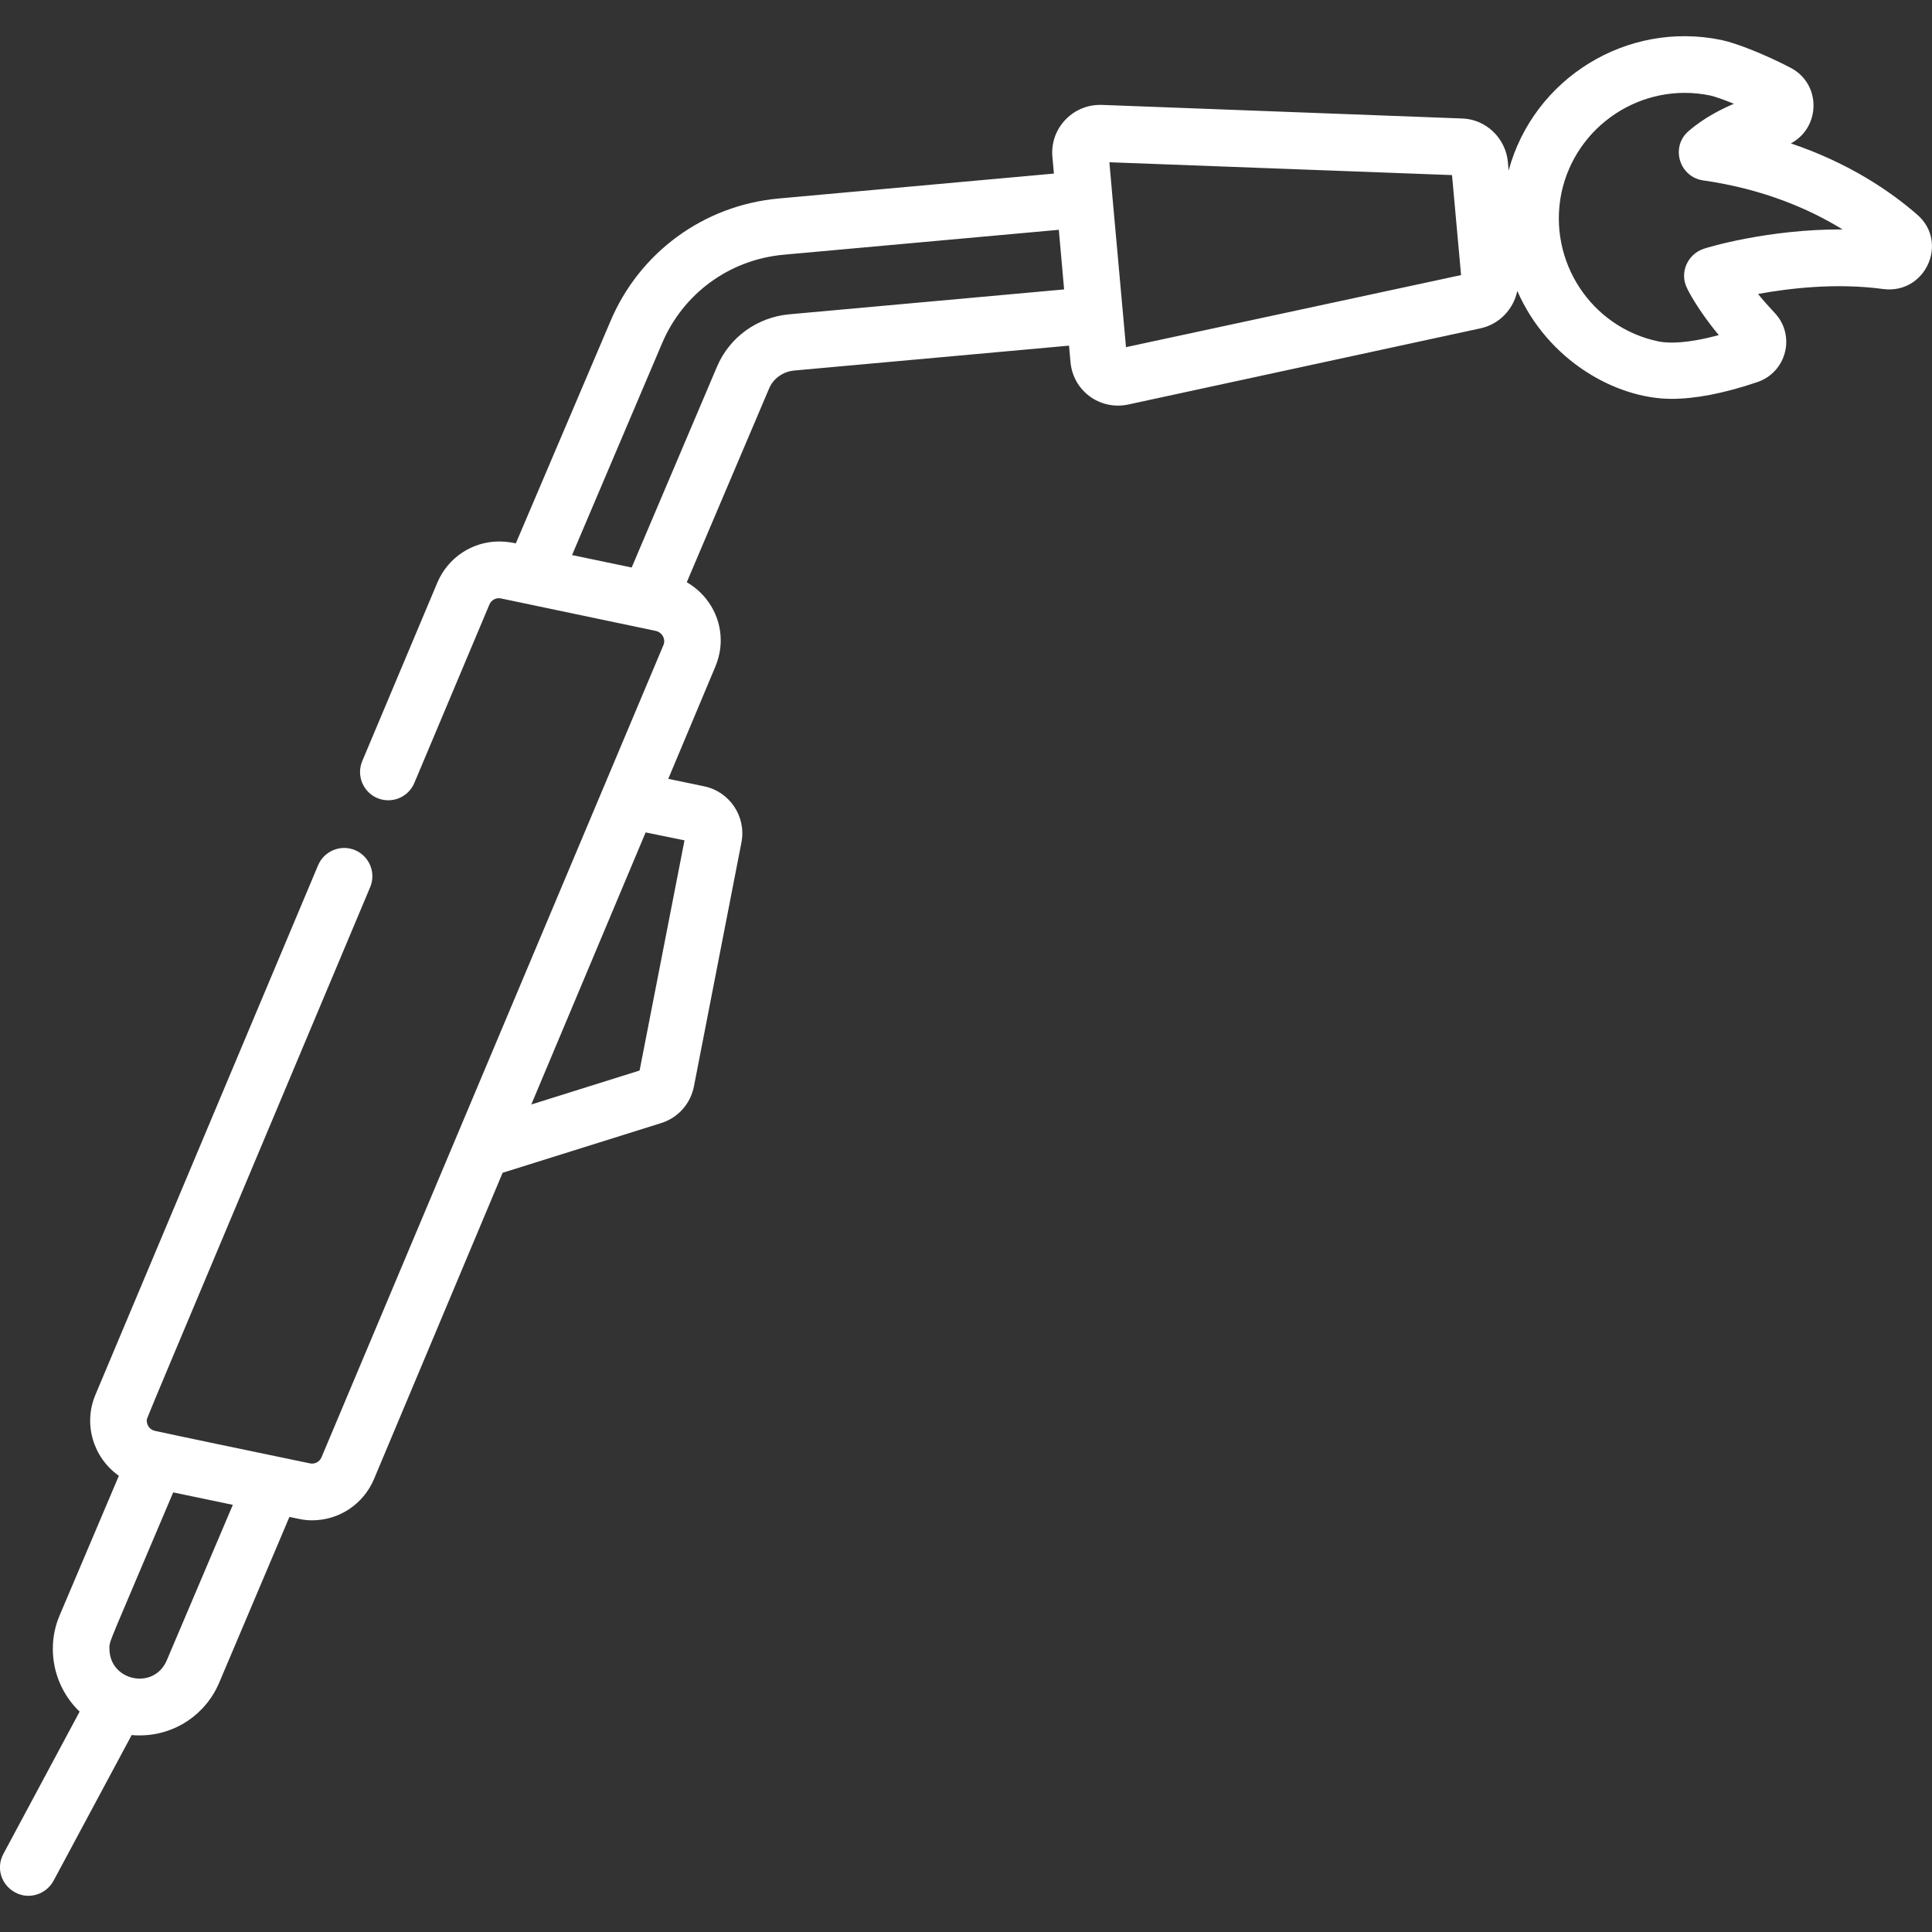
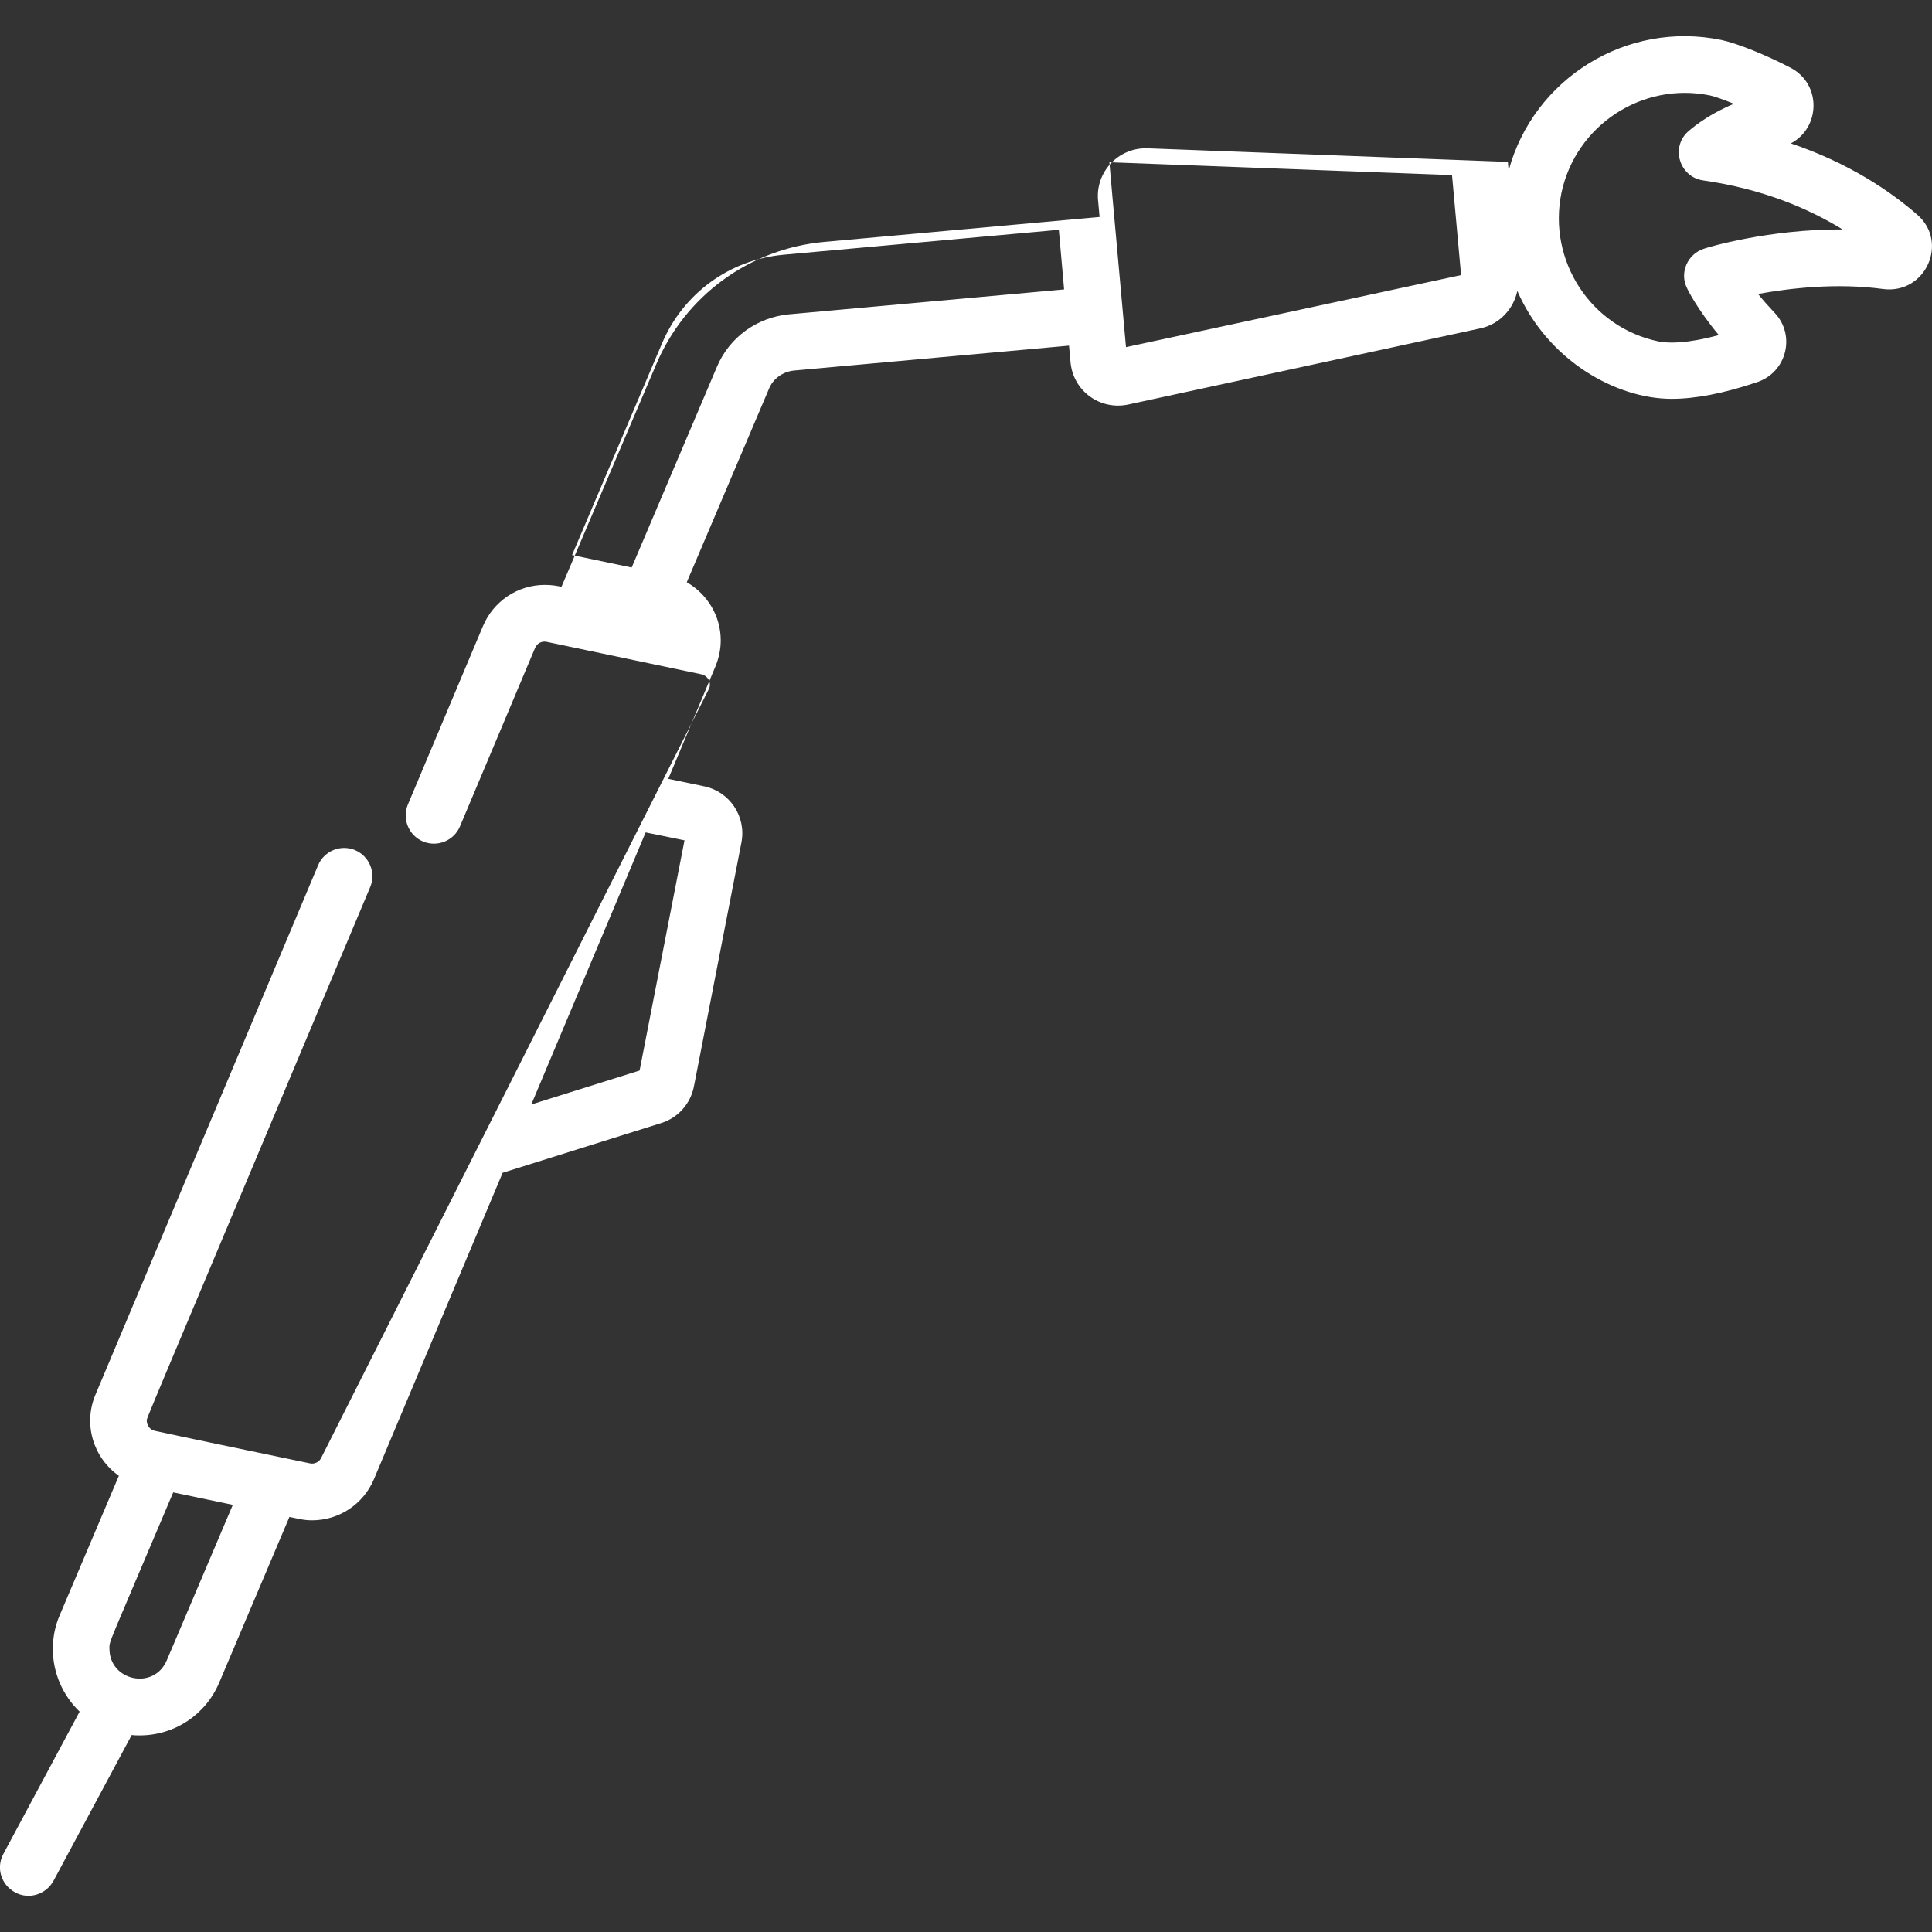
<svg xmlns="http://www.w3.org/2000/svg" version="1.1" id="Layer_1" x="0px" y="0px" viewBox="0 0 512 512" style="enable-background:new 0 0 512 512;" xml:space="preserve">
  <rect x="0" y="0" width="512" height="512" fill="#333333" stroke="none" />
  <style type="text/css">
	.st0{fill:#FFFFFF;}
</style>
-   <path class="st0" d="M508.1,56.9c-7.1-6.2-18.1-13.7-33.5-18.9c7.9-4.2,8.1-15.7,0-20c-6.7-3.5-14.2-6.5-18.4-7.4  c-25.1-5.2-49.8,10.2-56.4,34.6l-0.2-2.3c-0.6-6.3-5.8-11.3-12.1-11.5l-95.5-3.6c-0.2,0-0.4,0-0.5,0c-7.4,0-13.3,6.4-12.6,13.8  l0.4,4.4l-72.9,6.6c-19.9,1.8-37,14.3-44.7,32.7l-25,58.7c-1-0.2-2.4-0.5-4.4-0.5c-7.2,0-13.6,4.3-16.4,10.9l-19.9,47.3  c-1.6,3.8,0.2,8.2,4,9.8c3.8,1.6,8.2-0.2,9.8-4l19.9-47.3c0.5-1.2,1.8-1.9,3.1-1.6c15.8,3.3,26.2,5.5,41,8.6c1.7,0.4,2.7,2.2,2,3.8  L85.2,386.2c-0.5,1.2-1.8,1.9-3.1,1.6c-17.8-3.7-34.6-7.2-41-8.6c-1.5-0.3-2.2-1.6-2.2-2.7c0-0.8-3.2,7.1,59.2-141.4  c1.6-3.8-0.2-8.2-4-9.8c-3.8-1.6-8.2,0.2-9.8,4l-59,140.3c-3.3,7.8-0.6,16.7,6.2,21.5l-15.7,37c-1.2,2.8-1.8,5.8-1.8,8.9  c0,6.4,2.7,12.4,7.1,16.6L0.9,491.3c-2,3.7-0.6,8.2,3.1,10.2c3.6,2,8.2,0.6,10.2-3.1l20.7-38.6c0.7,0.1,1.4,0.1,2.1,0.1  c9.3,0,17.5-5.5,21.1-14L76.7,402c2.5,0.5,3.8,0.9,6,0.9c7.2,0,13.6-4.3,16.4-10.9l34.1-81.2l42.1-13.2c4.4-1.4,7.7-5.1,8.6-9.7  l12.6-64.7c1.3-6.9-3.2-13.4-9.8-14.8l-9.6-2l12.5-29.8c0.9-2.2,1.4-4.5,1.4-6.9c0-6.5-3.6-12.3-9-15.4l21.8-51.3  c1.1-2.7,3.7-4.5,6.6-4.8l72.9-6.6l0.4,4.4v0c0.7,7.6,7.8,12.8,15.3,11.2L392.4,87c5-1.1,8.7-5.1,9.7-9.9  c8.1,18.5,26.2,28.6,40.9,28.6c6.2,0,13.7-1.4,22.6-4.4c7.9-2.6,10.4-12.5,4.6-18.5c-1.6-1.7-3.1-3.4-4.3-4.9  c8.3-1.5,20.7-3,33.2-1.3C510.3,78,516.5,64.2,508.1,56.9L508.1,56.9z M44.2,440c-3.4,8-15.2,5.5-15.2-3.1c0-2.2-0.7,0.2,16.9-41.4  l15.8,3.3L44.2,440z M181.4,222.7l-11.9,61l-28.7,9l30.3-72.1L181.4,222.7z M209.1,83.3c-8.5,0.8-15.8,6.1-19.1,13.9l-22.6,53.2  l-15.8-3.3l23.8-56c5.6-13.3,17.9-22.3,32.3-23.6l72.9-6.6l1.4,15.8L209.1,83.3z M298.4,92l-3.6-39.9c0,0,0,0,0,0s0,0,0,0l-0.8-9.1  l90.8,3.4l2.4,26.5L298.4,92z M451.6,65.9c-4.4,1.4-6.6,6.4-4.5,10.5c0.1,0.3,2.8,5.7,8.4,12.4c-8.5,2.3-13.3,2.2-15.9,1.7  c-18-3.7-29.5-21.4-25.8-39.4c3.8-17.9,21.4-29.5,39.4-25.8c1.3,0.3,3.6,1.1,6.3,2.2c-7.8,3.3-11.7,7-12.3,7.5  c-4.5,4.3-2,11.9,4.1,12.8c16.1,2.3,28.2,7.6,37,13C468.6,60.7,452.4,65.6,451.6,65.9z" />
+   <path class="st0" d="M508.1,56.9c-7.1-6.2-18.1-13.7-33.5-18.9c7.9-4.2,8.1-15.7,0-20c-6.7-3.5-14.2-6.5-18.4-7.4  c-25.1-5.2-49.8,10.2-56.4,34.6l-0.2-2.3l-95.5-3.6c-0.2,0-0.4,0-0.5,0c-7.4,0-13.3,6.4-12.6,13.8  l0.4,4.4l-72.9,6.6c-19.9,1.8-37,14.3-44.7,32.7l-25,58.7c-1-0.2-2.4-0.5-4.4-0.5c-7.2,0-13.6,4.3-16.4,10.9l-19.9,47.3  c-1.6,3.8,0.2,8.2,4,9.8c3.8,1.6,8.2-0.2,9.8-4l19.9-47.3c0.5-1.2,1.8-1.9,3.1-1.6c15.8,3.3,26.2,5.5,41,8.6c1.7,0.4,2.7,2.2,2,3.8  L85.2,386.2c-0.5,1.2-1.8,1.9-3.1,1.6c-17.8-3.7-34.6-7.2-41-8.6c-1.5-0.3-2.2-1.6-2.2-2.7c0-0.8-3.2,7.1,59.2-141.4  c1.6-3.8-0.2-8.2-4-9.8c-3.8-1.6-8.2,0.2-9.8,4l-59,140.3c-3.3,7.8-0.6,16.7,6.2,21.5l-15.7,37c-1.2,2.8-1.8,5.8-1.8,8.9  c0,6.4,2.7,12.4,7.1,16.6L0.9,491.3c-2,3.7-0.6,8.2,3.1,10.2c3.6,2,8.2,0.6,10.2-3.1l20.7-38.6c0.7,0.1,1.4,0.1,2.1,0.1  c9.3,0,17.5-5.5,21.1-14L76.7,402c2.5,0.5,3.8,0.9,6,0.9c7.2,0,13.6-4.3,16.4-10.9l34.1-81.2l42.1-13.2c4.4-1.4,7.7-5.1,8.6-9.7  l12.6-64.7c1.3-6.9-3.2-13.4-9.8-14.8l-9.6-2l12.5-29.8c0.9-2.2,1.4-4.5,1.4-6.9c0-6.5-3.6-12.3-9-15.4l21.8-51.3  c1.1-2.7,3.7-4.5,6.6-4.8l72.9-6.6l0.4,4.4v0c0.7,7.6,7.8,12.8,15.3,11.2L392.4,87c5-1.1,8.7-5.1,9.7-9.9  c8.1,18.5,26.2,28.6,40.9,28.6c6.2,0,13.7-1.4,22.6-4.4c7.9-2.6,10.4-12.5,4.6-18.5c-1.6-1.7-3.1-3.4-4.3-4.9  c8.3-1.5,20.7-3,33.2-1.3C510.3,78,516.5,64.2,508.1,56.9L508.1,56.9z M44.2,440c-3.4,8-15.2,5.5-15.2-3.1c0-2.2-0.7,0.2,16.9-41.4  l15.8,3.3L44.2,440z M181.4,222.7l-11.9,61l-28.7,9l30.3-72.1L181.4,222.7z M209.1,83.3c-8.5,0.8-15.8,6.1-19.1,13.9l-22.6,53.2  l-15.8-3.3l23.8-56c5.6-13.3,17.9-22.3,32.3-23.6l72.9-6.6l1.4,15.8L209.1,83.3z M298.4,92l-3.6-39.9c0,0,0,0,0,0s0,0,0,0l-0.8-9.1  l90.8,3.4l2.4,26.5L298.4,92z M451.6,65.9c-4.4,1.4-6.6,6.4-4.5,10.5c0.1,0.3,2.8,5.7,8.4,12.4c-8.5,2.3-13.3,2.2-15.9,1.7  c-18-3.7-29.5-21.4-25.8-39.4c3.8-17.9,21.4-29.5,39.4-25.8c1.3,0.3,3.6,1.1,6.3,2.2c-7.8,3.3-11.7,7-12.3,7.5  c-4.5,4.3-2,11.9,4.1,12.8c16.1,2.3,28.2,7.6,37,13C468.6,60.7,452.4,65.6,451.6,65.9z" />
</svg>